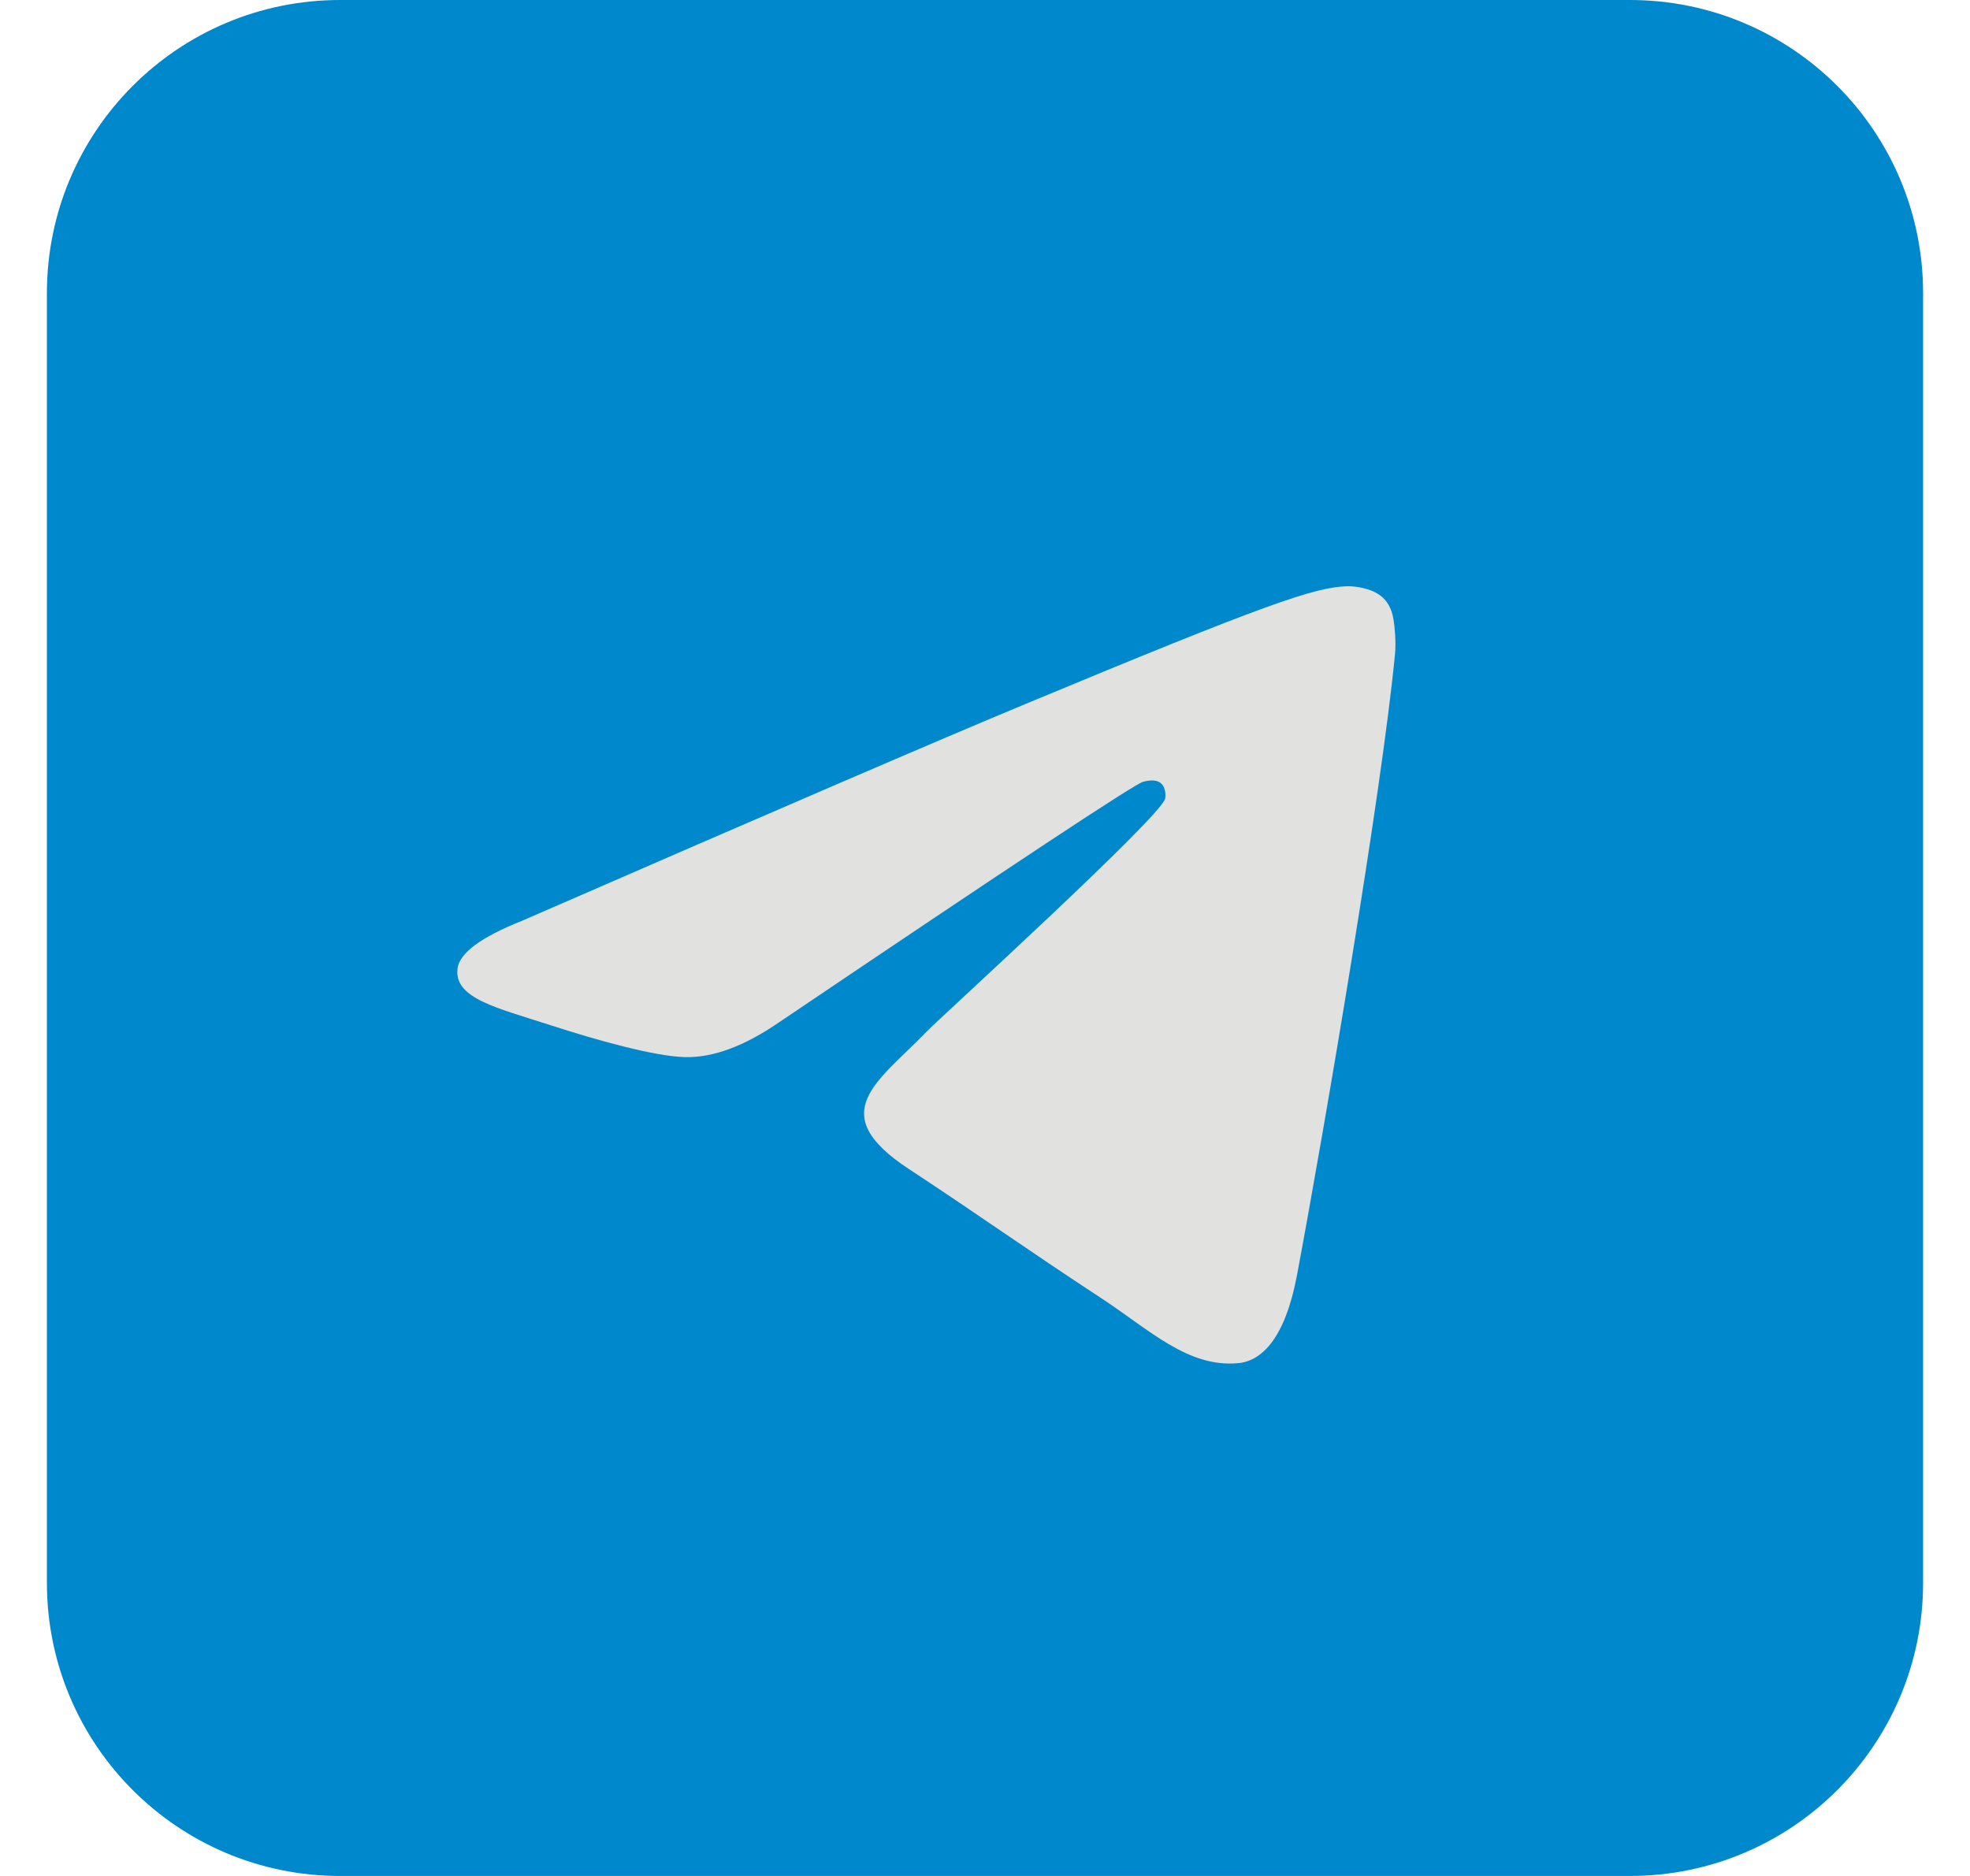
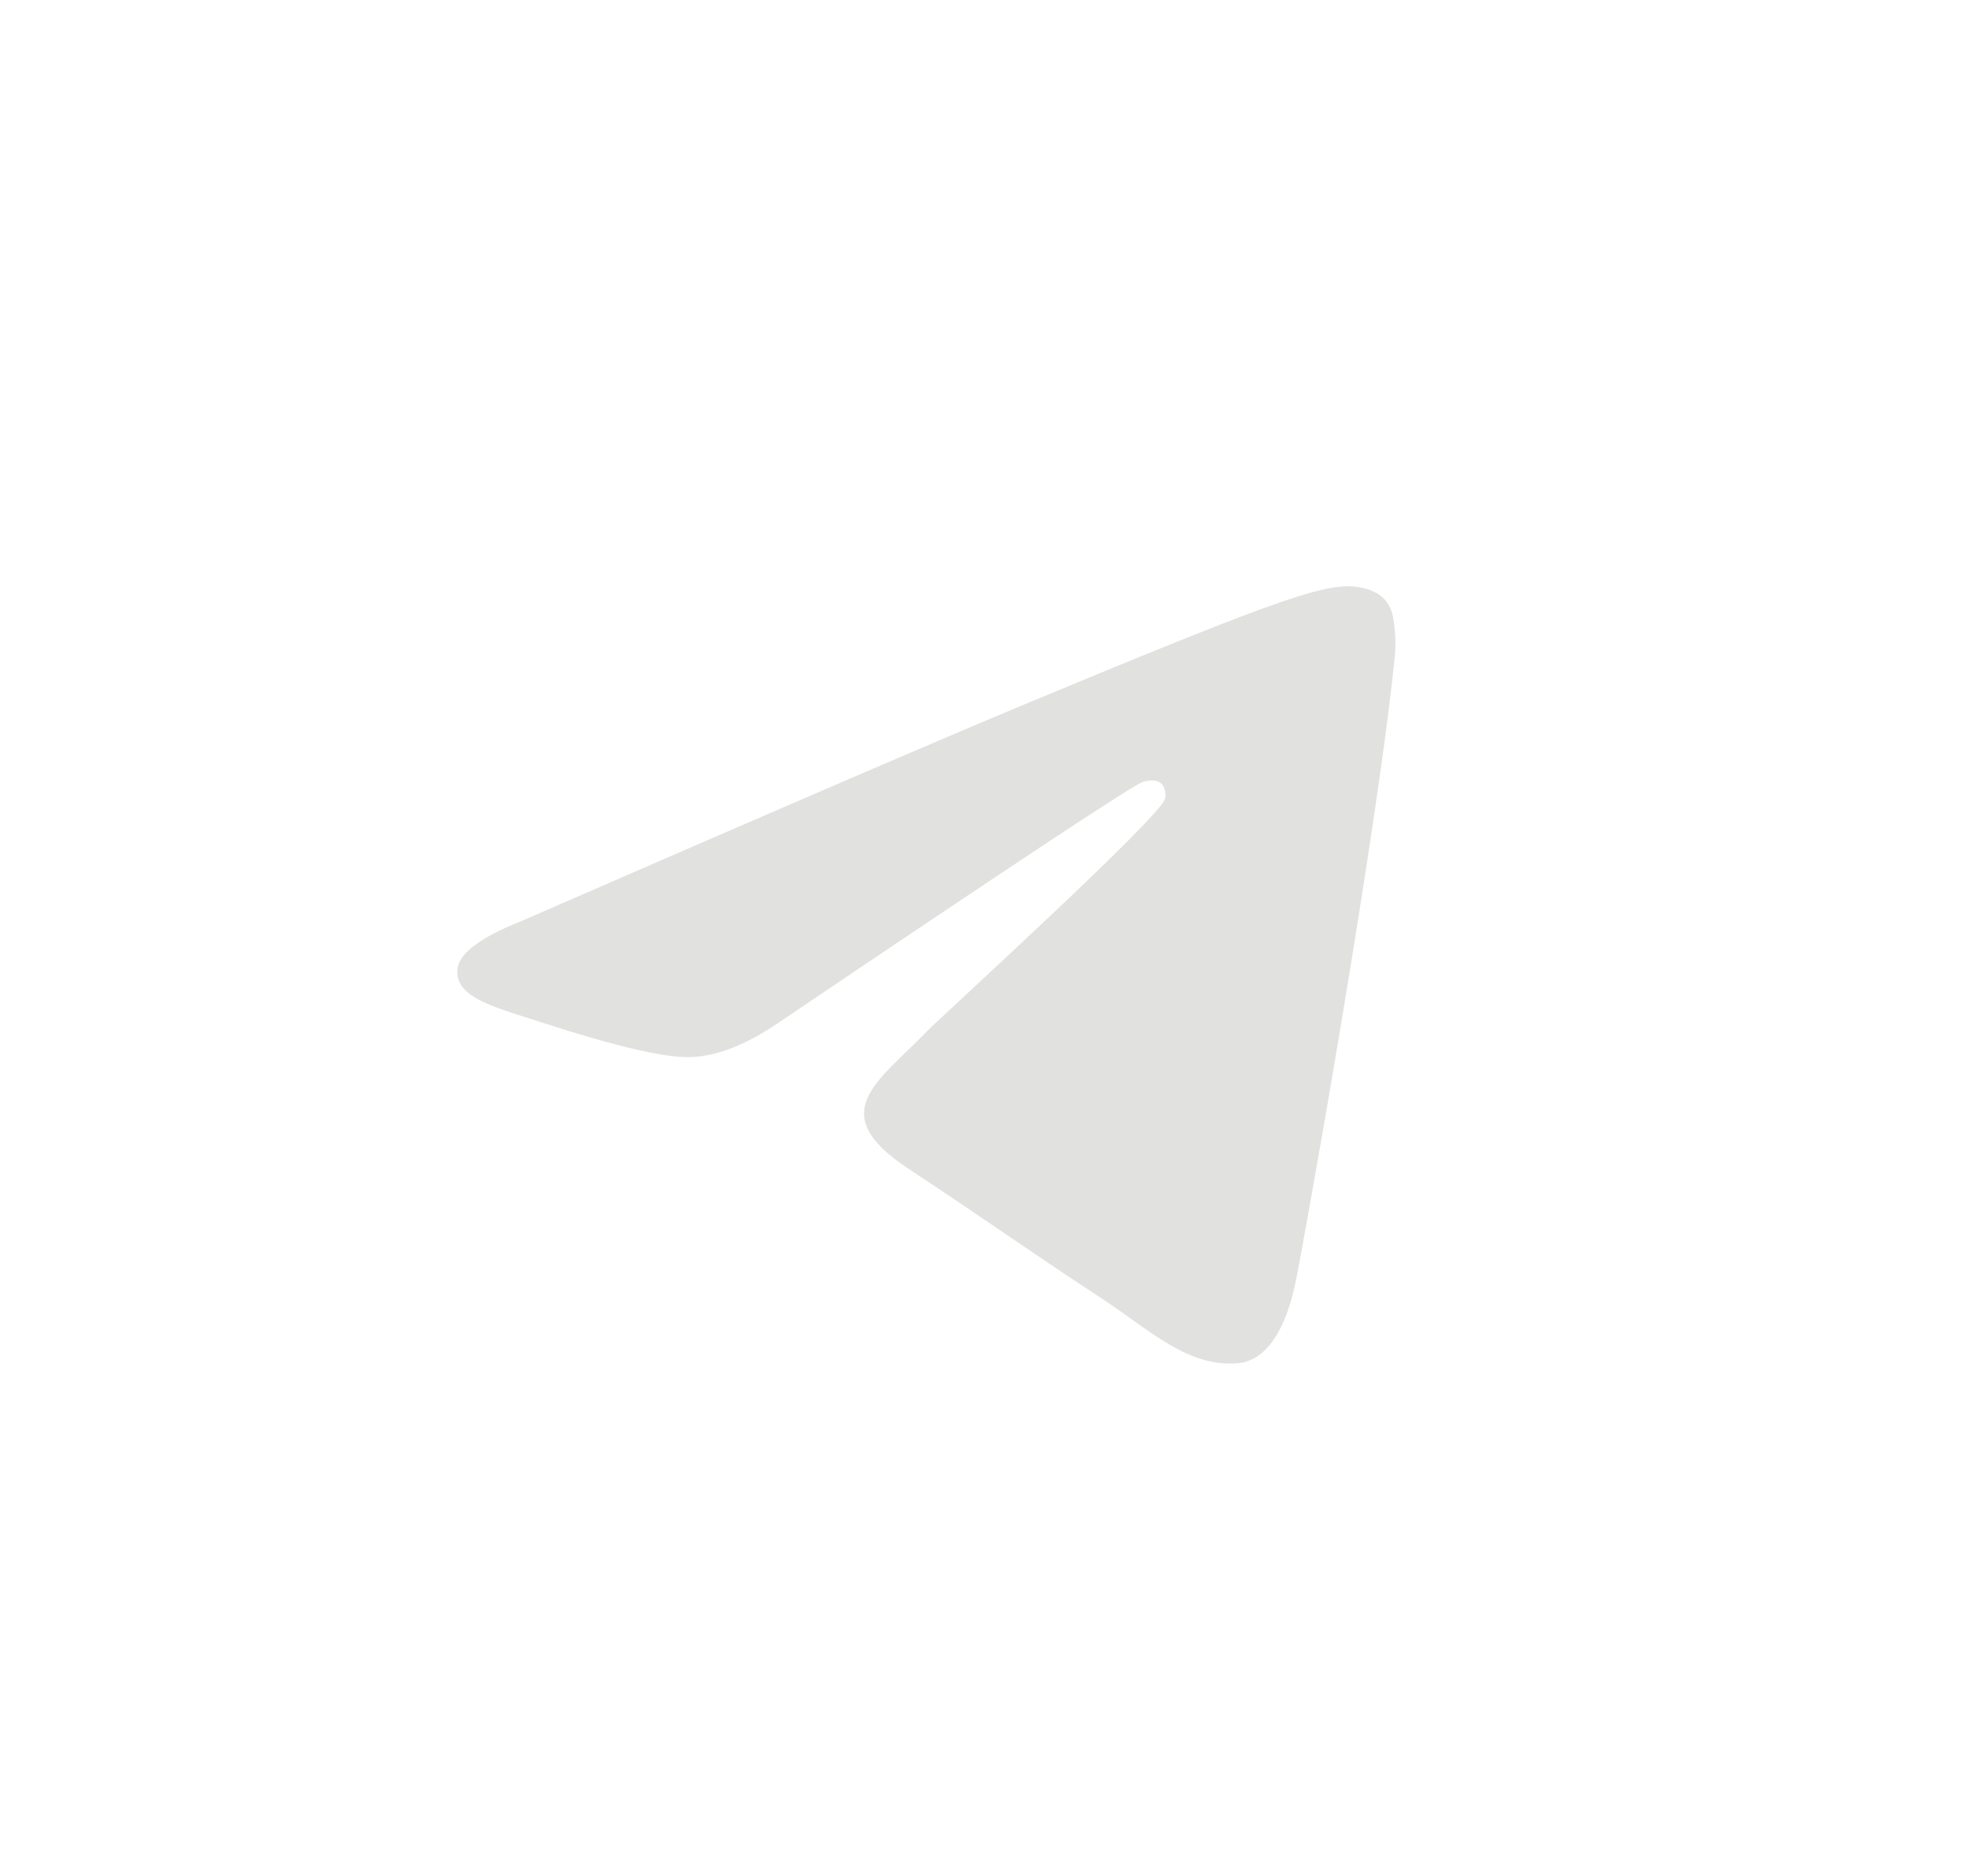
<svg xmlns="http://www.w3.org/2000/svg" width="21" height="20" viewBox="0 0 21 20" fill="none">
-   <path d="M17.375 0H3.625C1.899 0 0.5 1.399 0.5 3.125V16.875C0.5 18.601 1.899 20 3.625 20H17.375C19.101 20 20.5 18.601 20.5 16.875V3.125C20.5 1.399 19.101 0 17.375 0Z" fill="#0088CC" />
-   <path d="M5.562 9.818C8.247 8.648 10.037 7.877 10.932 7.505C13.49 6.441 14.021 6.256 14.367 6.25C14.444 6.249 14.614 6.268 14.724 6.357C14.817 6.433 14.843 6.535 14.855 6.607C14.867 6.678 14.883 6.841 14.871 6.969C14.732 8.425 14.132 11.958 13.827 13.589C13.698 14.279 13.444 14.511 13.198 14.533C12.663 14.582 12.257 14.18 11.739 13.84C10.929 13.309 10.471 12.978 9.684 12.46C8.775 11.861 9.365 11.532 9.883 10.993C10.018 10.853 12.374 8.71 12.42 8.515C12.426 8.491 12.431 8.4 12.377 8.352C12.323 8.305 12.244 8.321 12.187 8.334C12.105 8.352 10.81 9.208 8.302 10.901C7.935 11.153 7.602 11.277 7.304 11.27C6.975 11.263 6.343 11.084 5.872 10.931C5.296 10.744 4.838 10.645 4.877 10.326C4.898 10.161 5.127 9.991 5.562 9.818Z" fill="#E1E1DF" />
+   <path d="M5.562 9.818C8.247 8.648 10.037 7.877 10.932 7.505C13.49 6.441 14.021 6.256 14.367 6.25C14.444 6.249 14.614 6.268 14.724 6.357C14.817 6.433 14.843 6.535 14.855 6.607C14.867 6.678 14.883 6.841 14.871 6.969C14.732 8.425 14.132 11.958 13.827 13.589C13.698 14.279 13.444 14.511 13.198 14.533C12.663 14.582 12.257 14.18 11.739 13.84C10.929 13.309 10.471 12.978 9.684 12.46C8.775 11.861 9.365 11.532 9.883 10.993C10.018 10.853 12.374 8.71 12.42 8.515C12.426 8.491 12.431 8.4 12.377 8.352C12.323 8.305 12.244 8.321 12.187 8.334C12.105 8.352 10.81 9.208 8.302 10.901C7.935 11.153 7.602 11.277 7.304 11.27C6.975 11.263 6.343 11.084 5.872 10.931C5.296 10.744 4.838 10.645 4.877 10.326C4.898 10.161 5.127 9.991 5.562 9.818" fill="#E1E1DF" />
</svg>